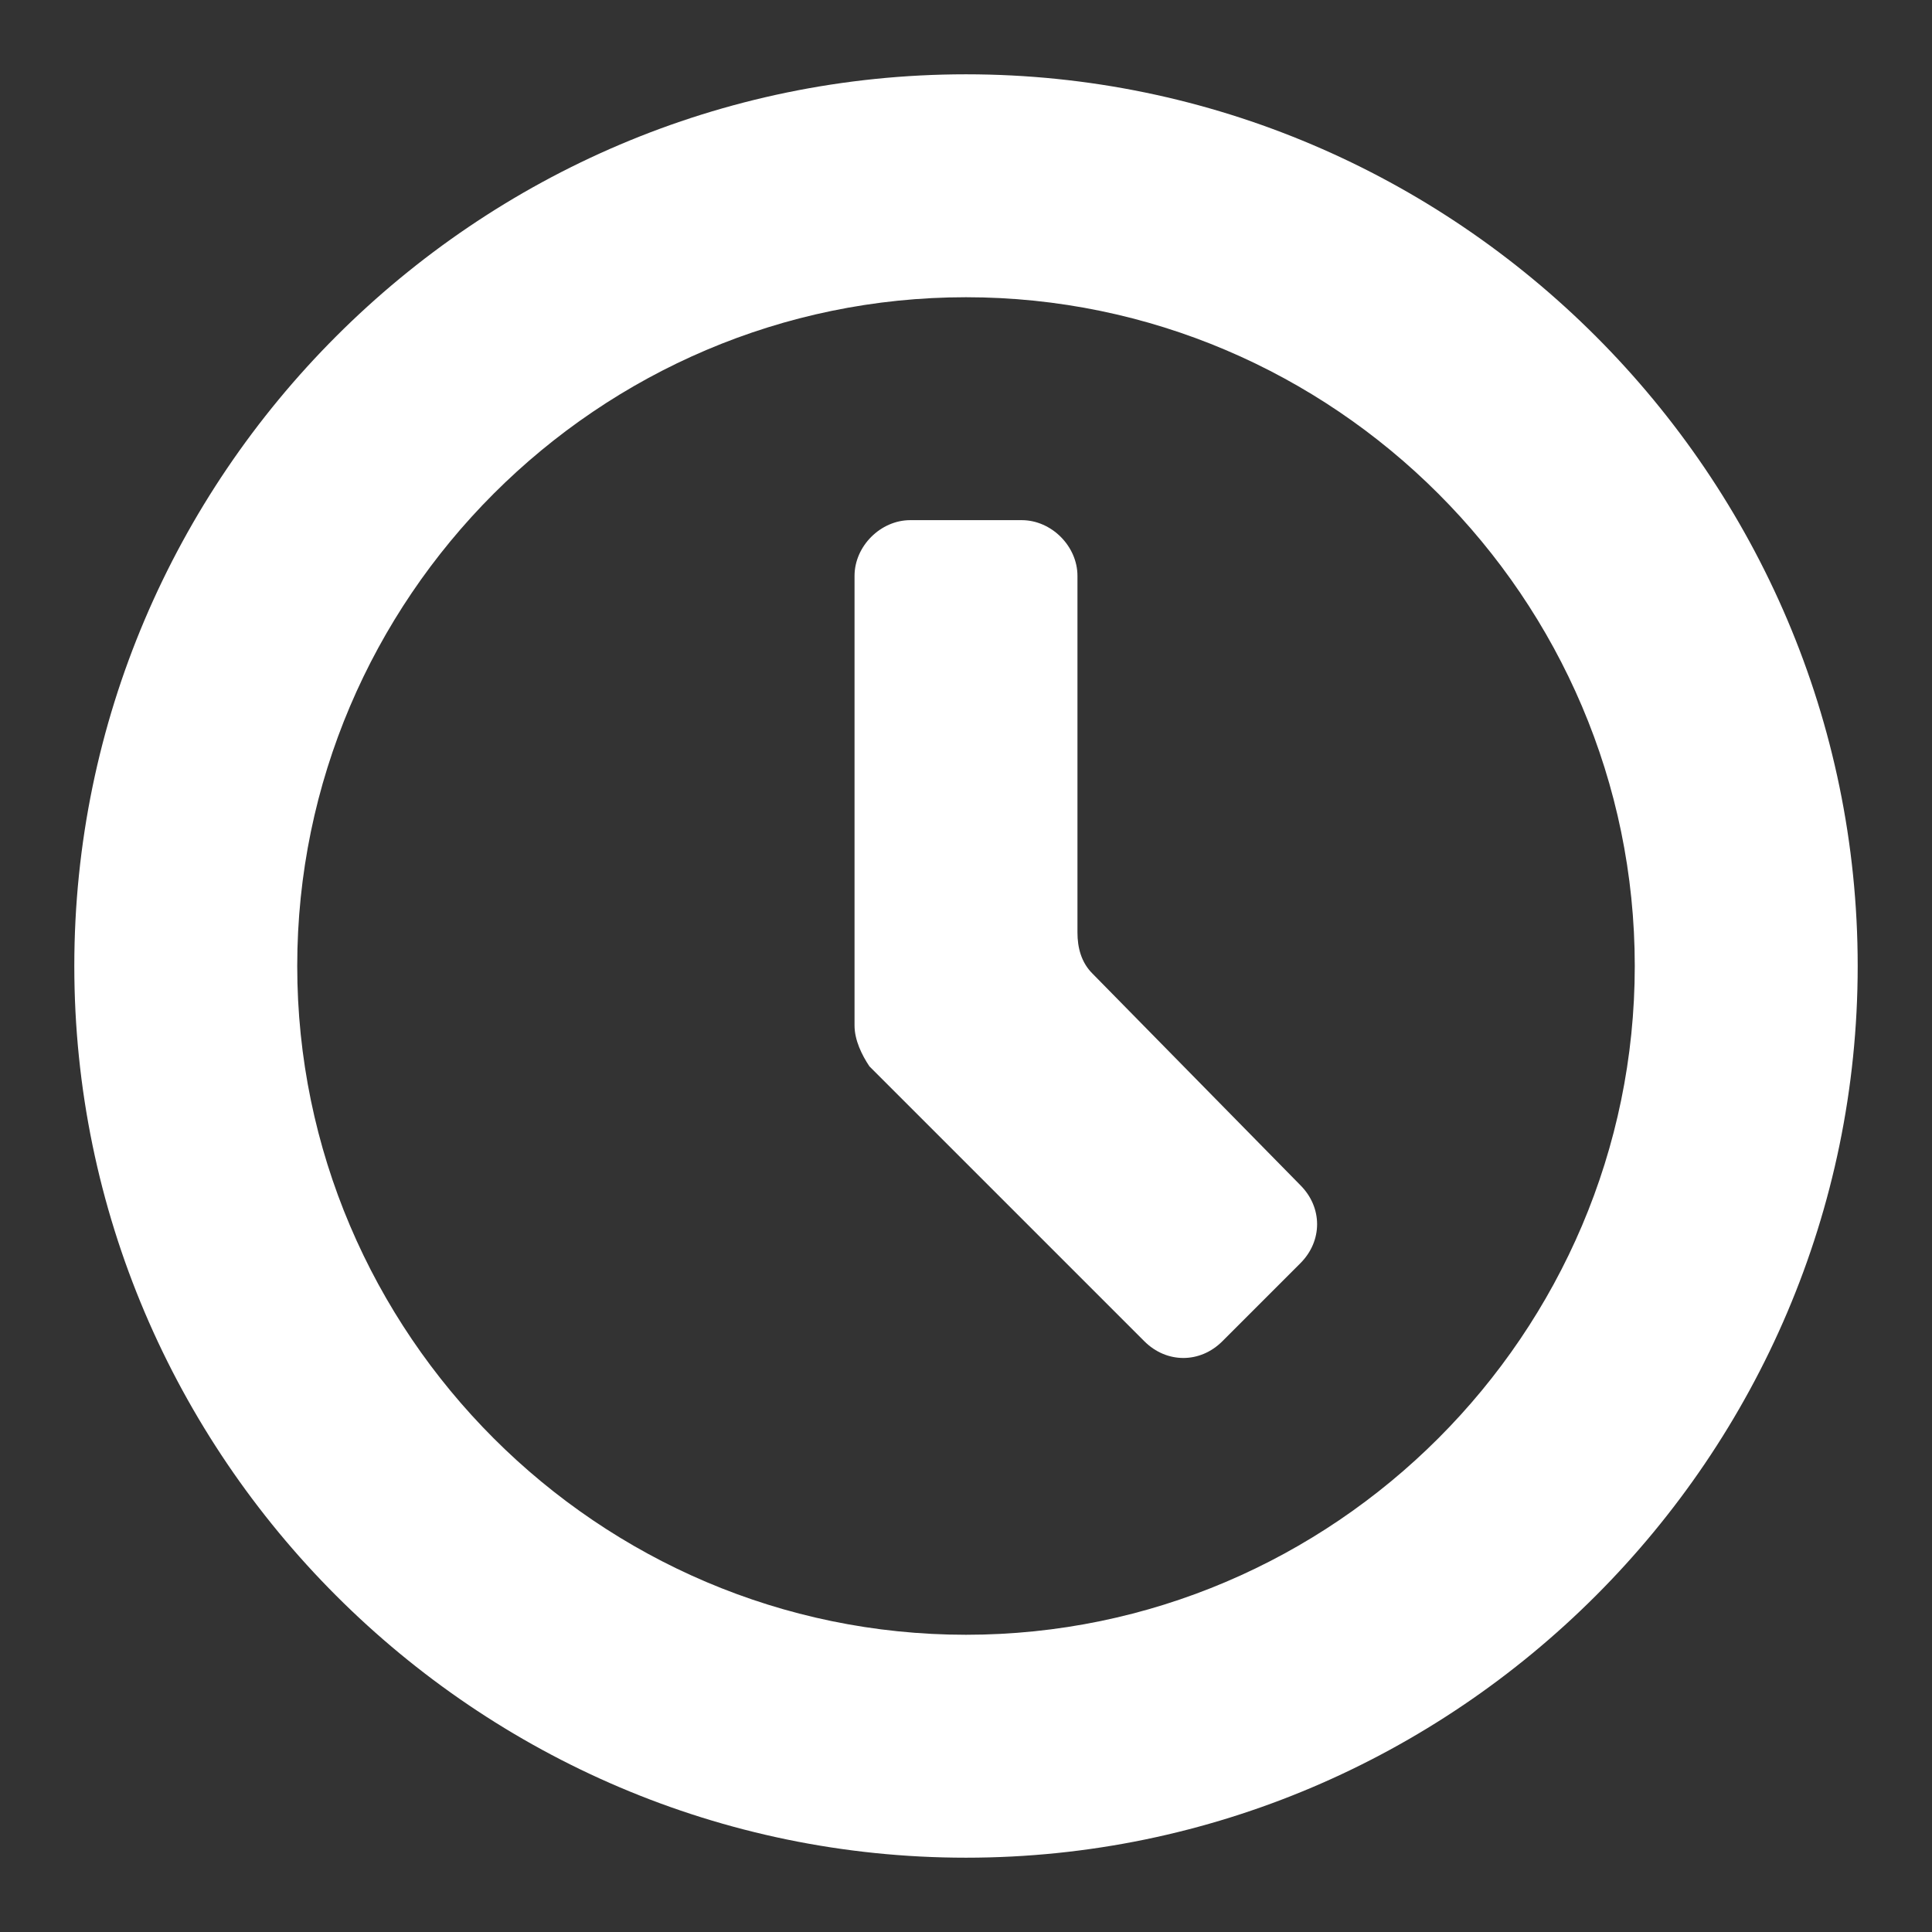
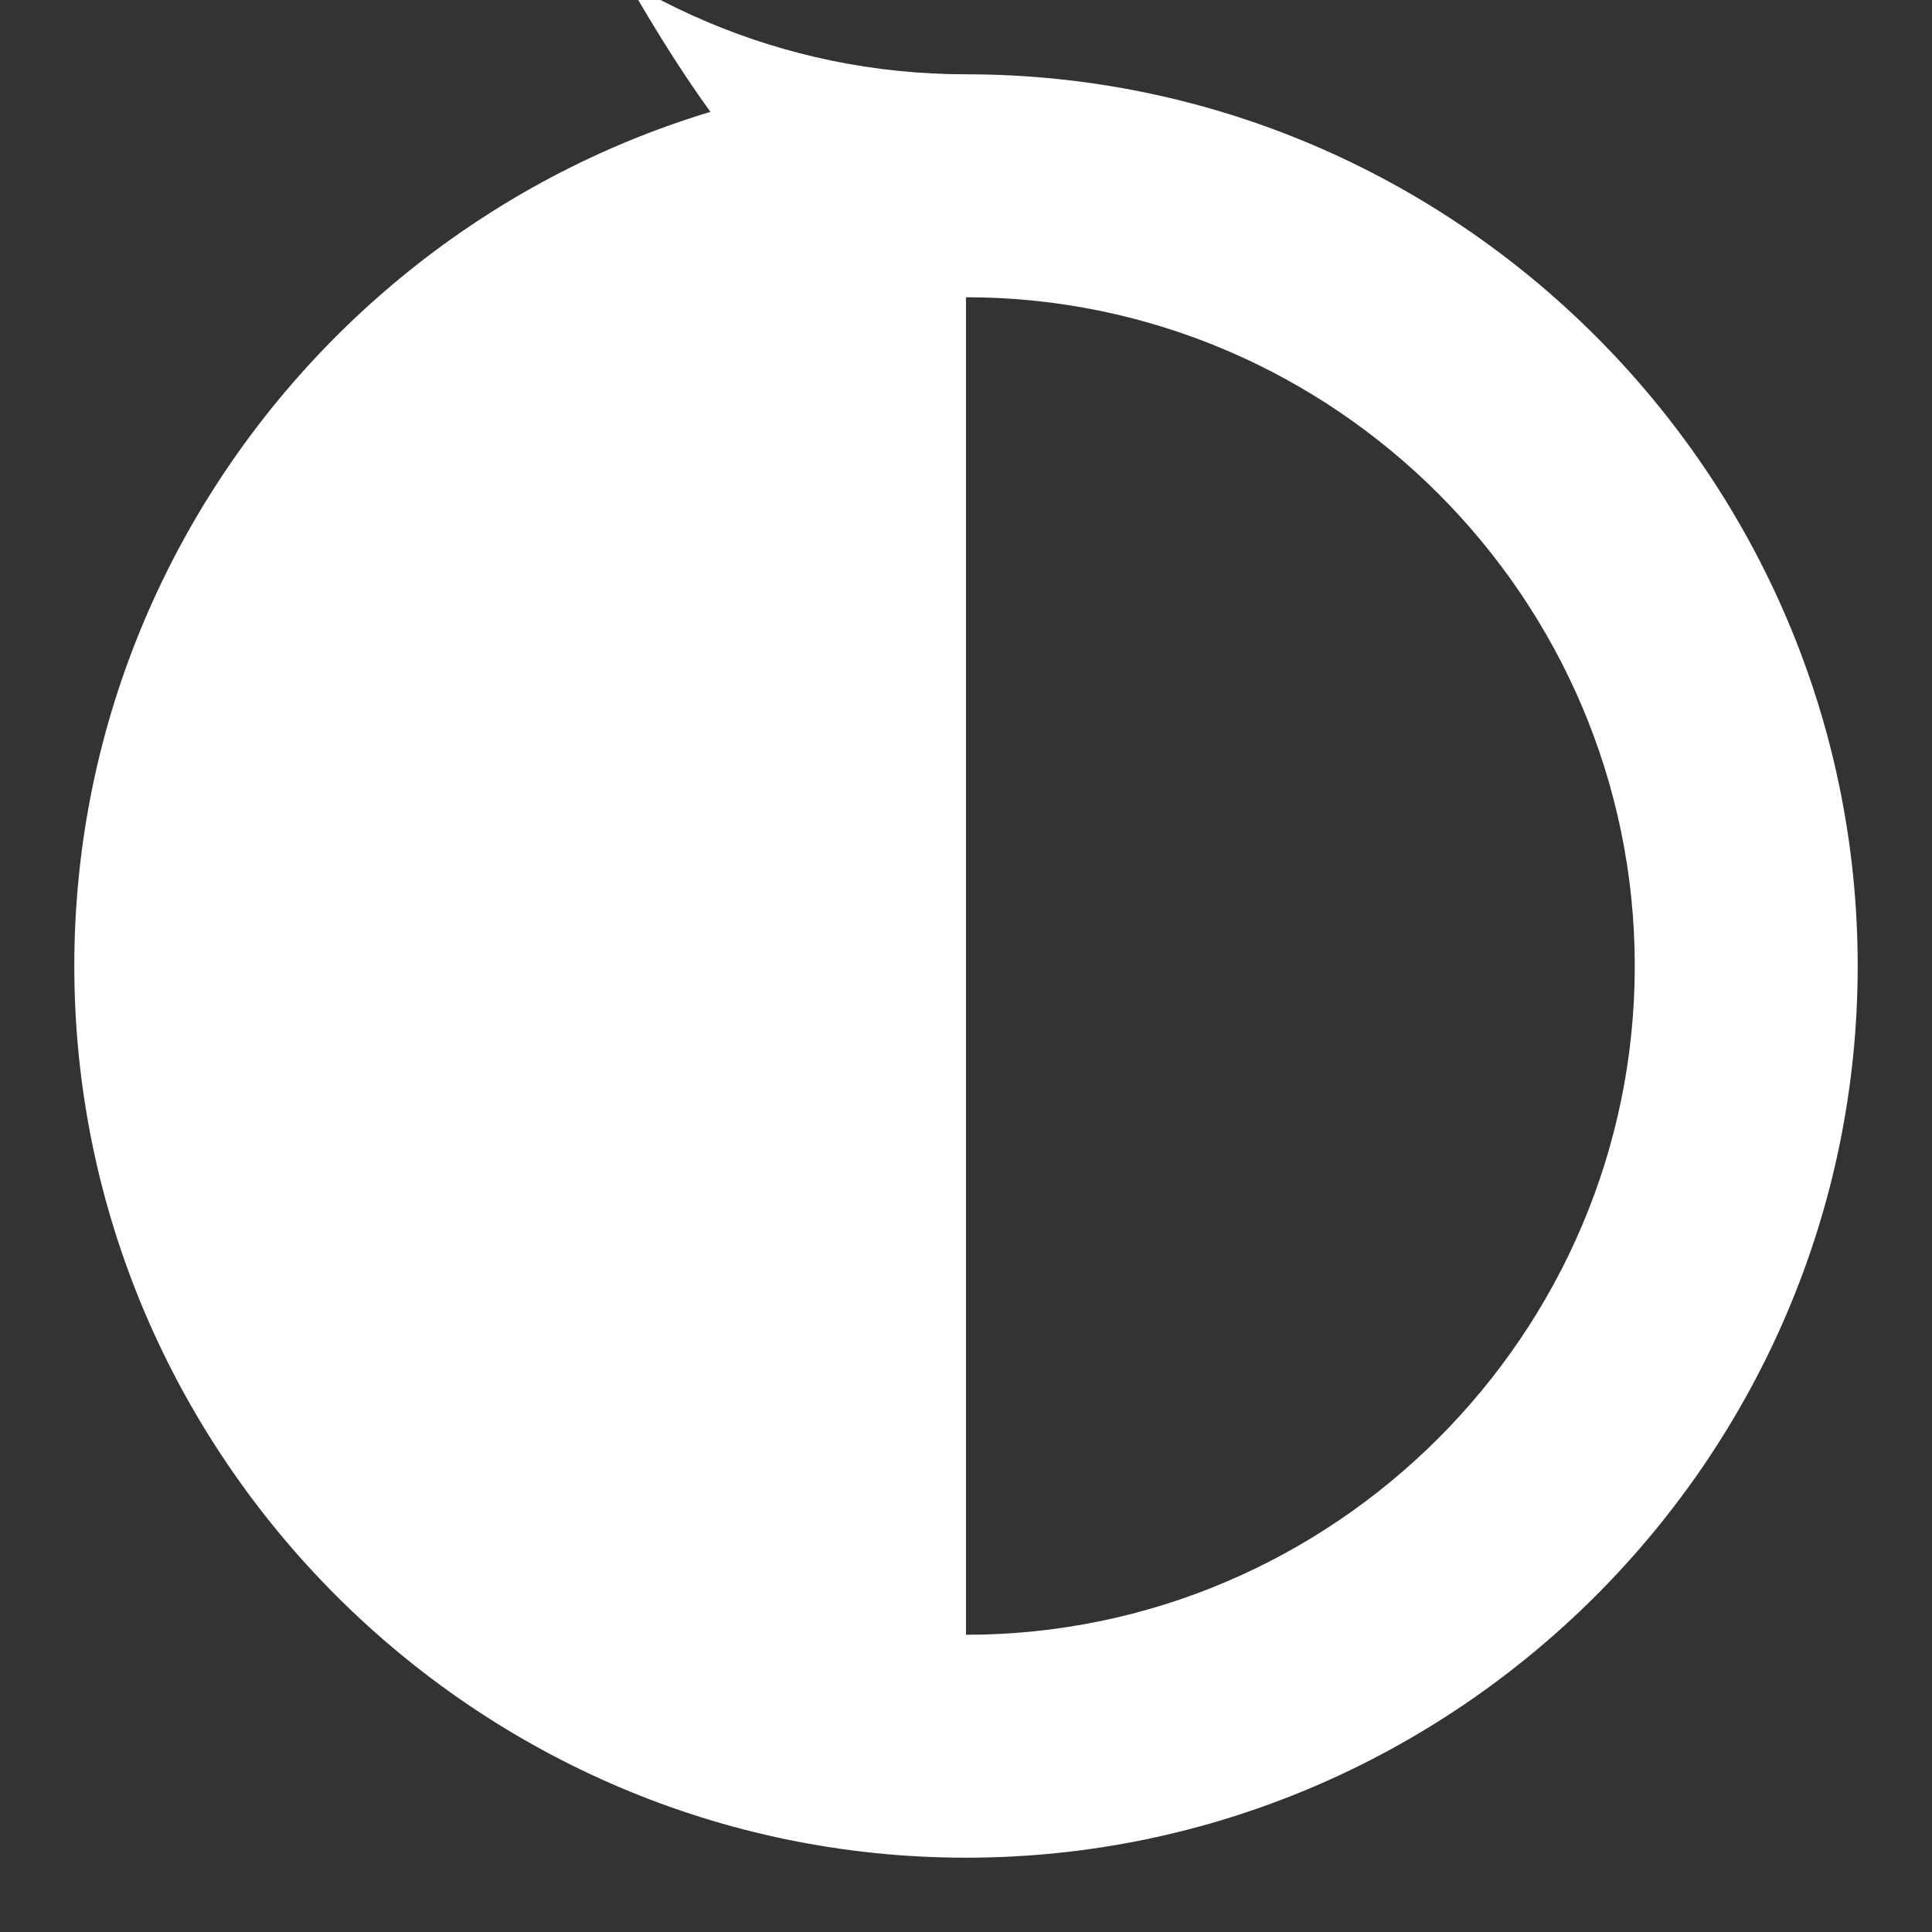
<svg xmlns="http://www.w3.org/2000/svg" version="1.1" id="Layer_1" x="0px" y="0px" width="52px" height="52px" viewBox="0 0 52 52" enable-background="new 0 0 52 52" xml:space="preserve">
  <rect x="0" y="0" width="52" height="52" fill="#333333" stroke="none" />
  <g>
-     <path fill="#FFFFFF" d="M26,2C12.8,2,2,12.8,2,26s10.8,24,24,24s24-10.8,24-24S39.2,2,26,2z M26,44c-9.9,0-18-8.1-18-18   S16.1,8,26,8s18,8.1,18,18S35.9,44,26,44z" />
-     <path fill="#FFFFFF" d="M29.4,26.2c-0.3-0.3-0.4-0.7-0.4-1.1v-9.6c0-0.8-0.7-1.5-1.5-1.5h-3c-0.8,0-1.5,0.7-1.5,1.5v12.1   c0,0.4,0.2,0.8,0.4,1.1l7.4,7.4c0.6,0.6,1.5,0.6,2.1,0l2.1-2.1c0.6-0.6,0.6-1.5,0-2.1L29.4,26.2z" />
+     <path fill="#FFFFFF" d="M26,2C12.8,2,2,12.8,2,26s10.8,24,24,24s24-10.8,24-24S39.2,2,26,2z c-9.9,0-18-8.1-18-18   S16.1,8,26,8s18,8.1,18,18S35.9,44,26,44z" />
  </g>
</svg>